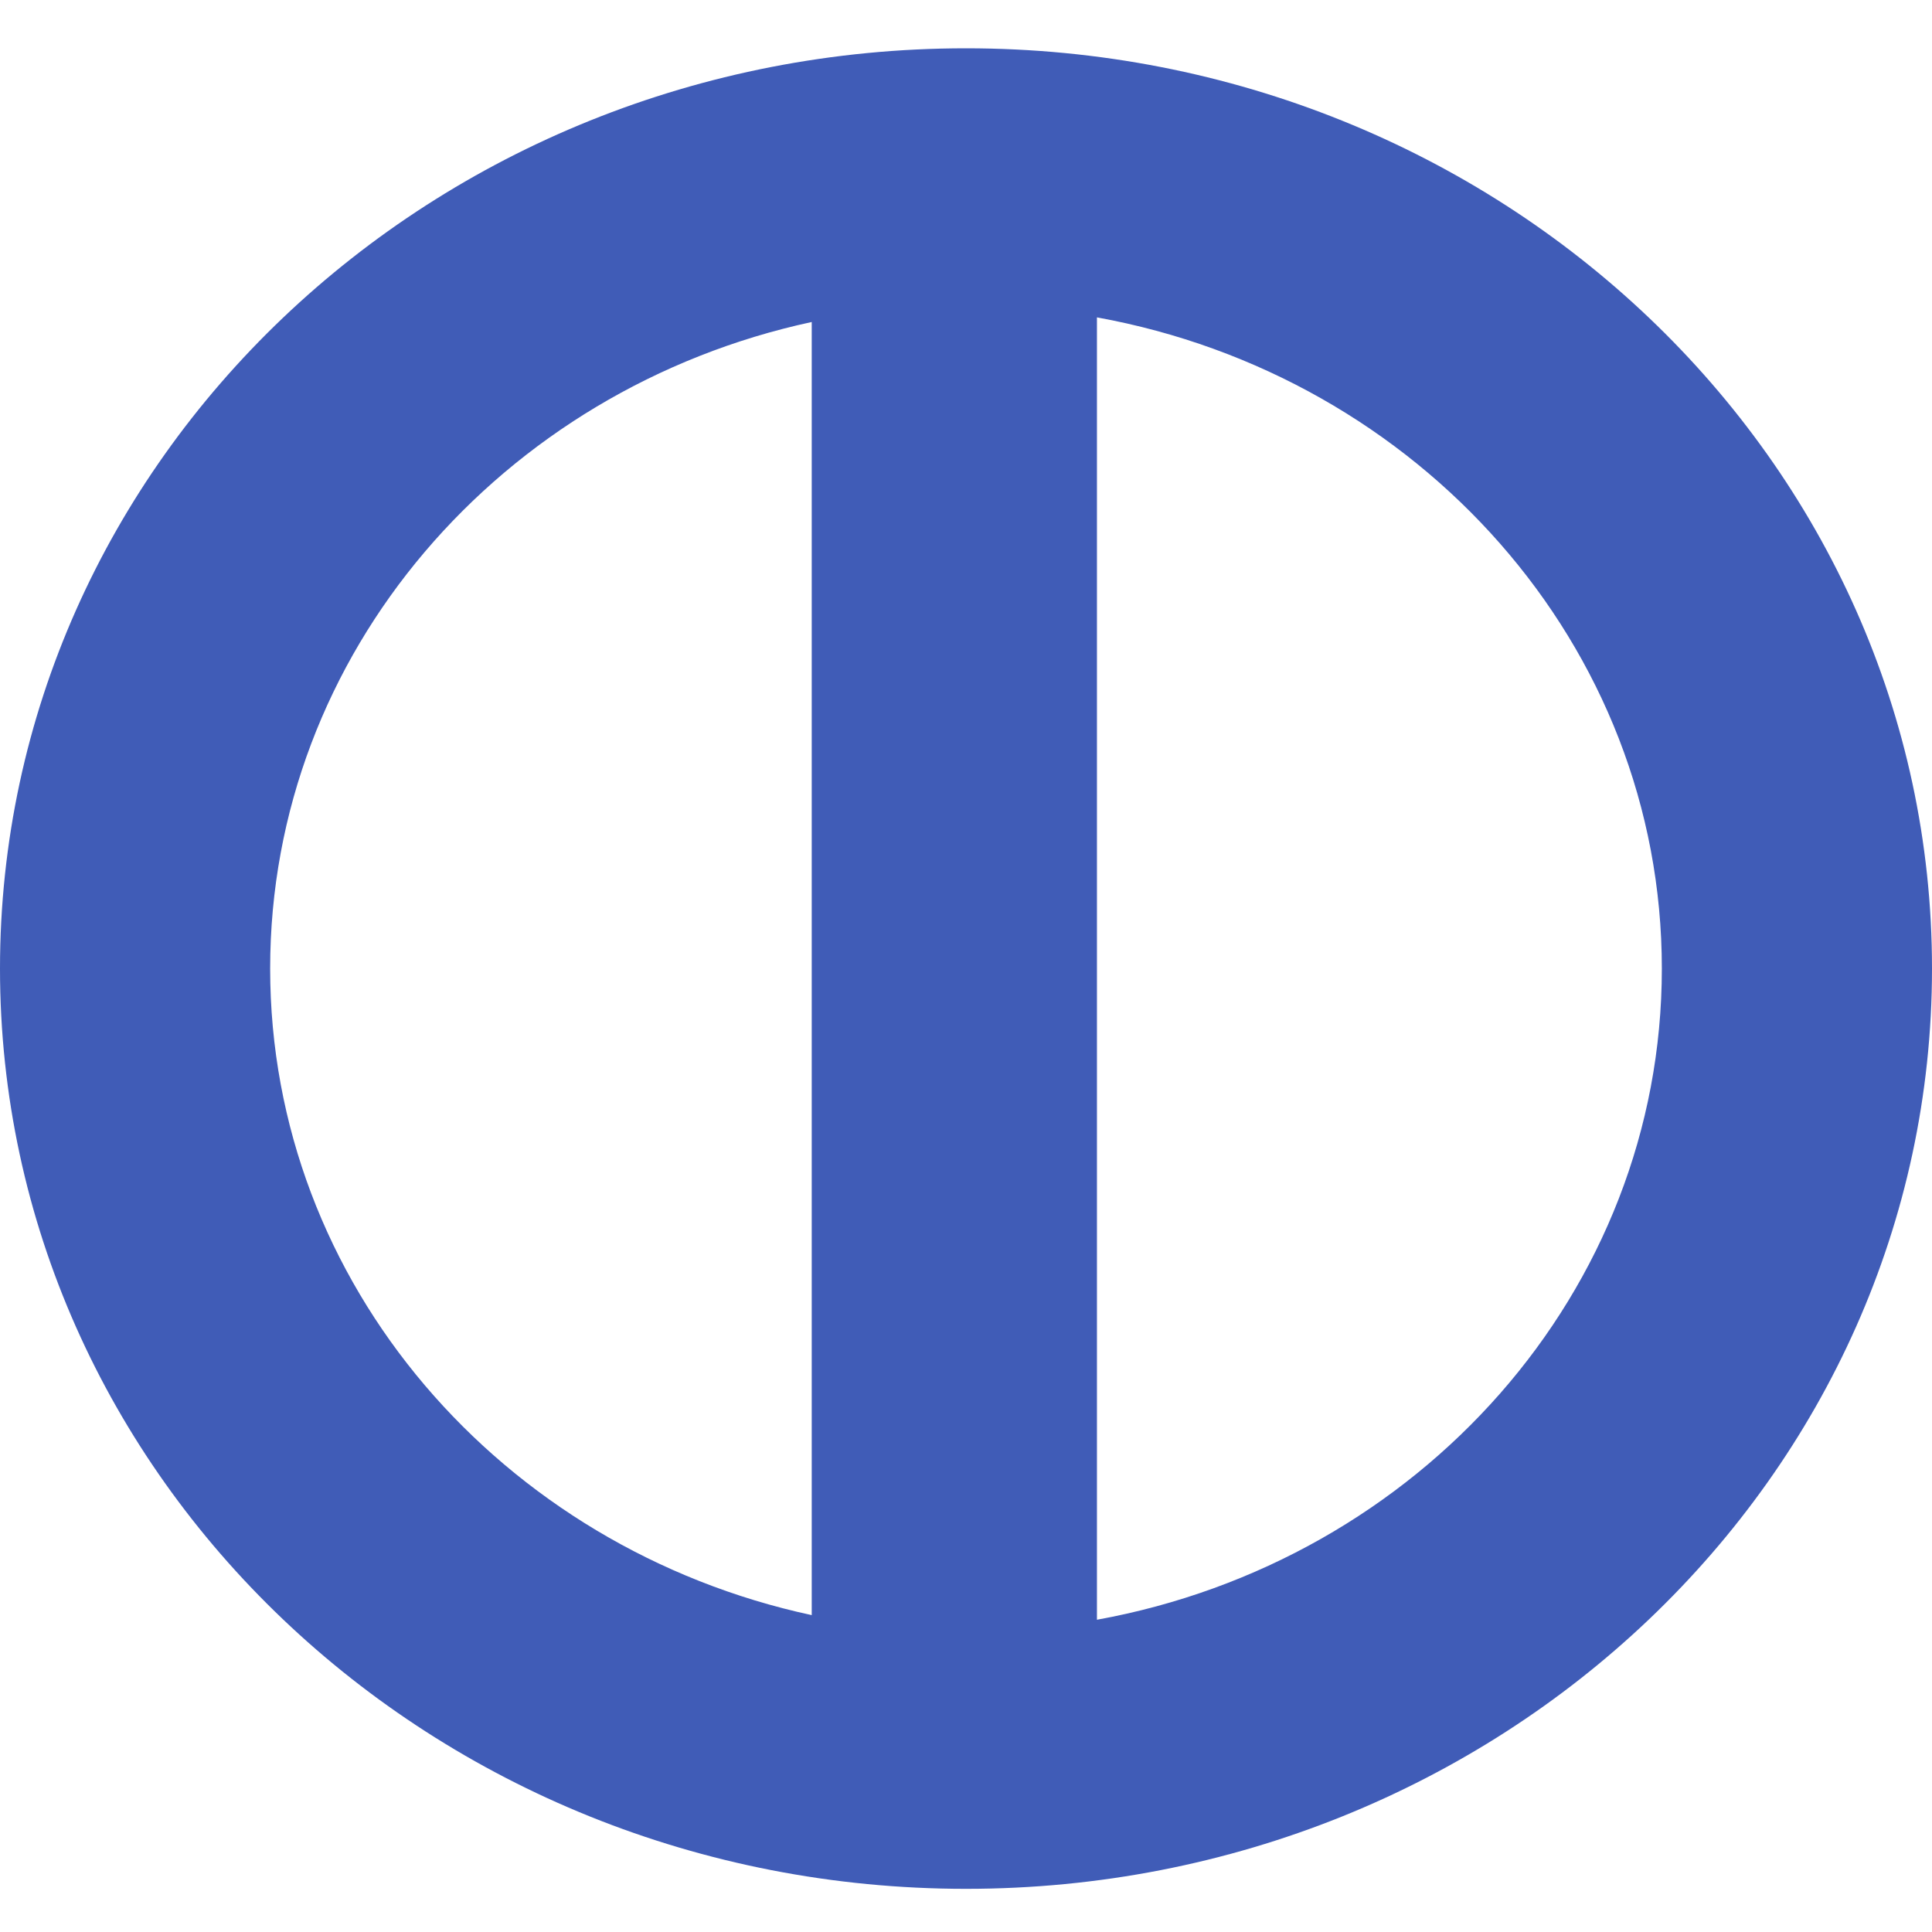
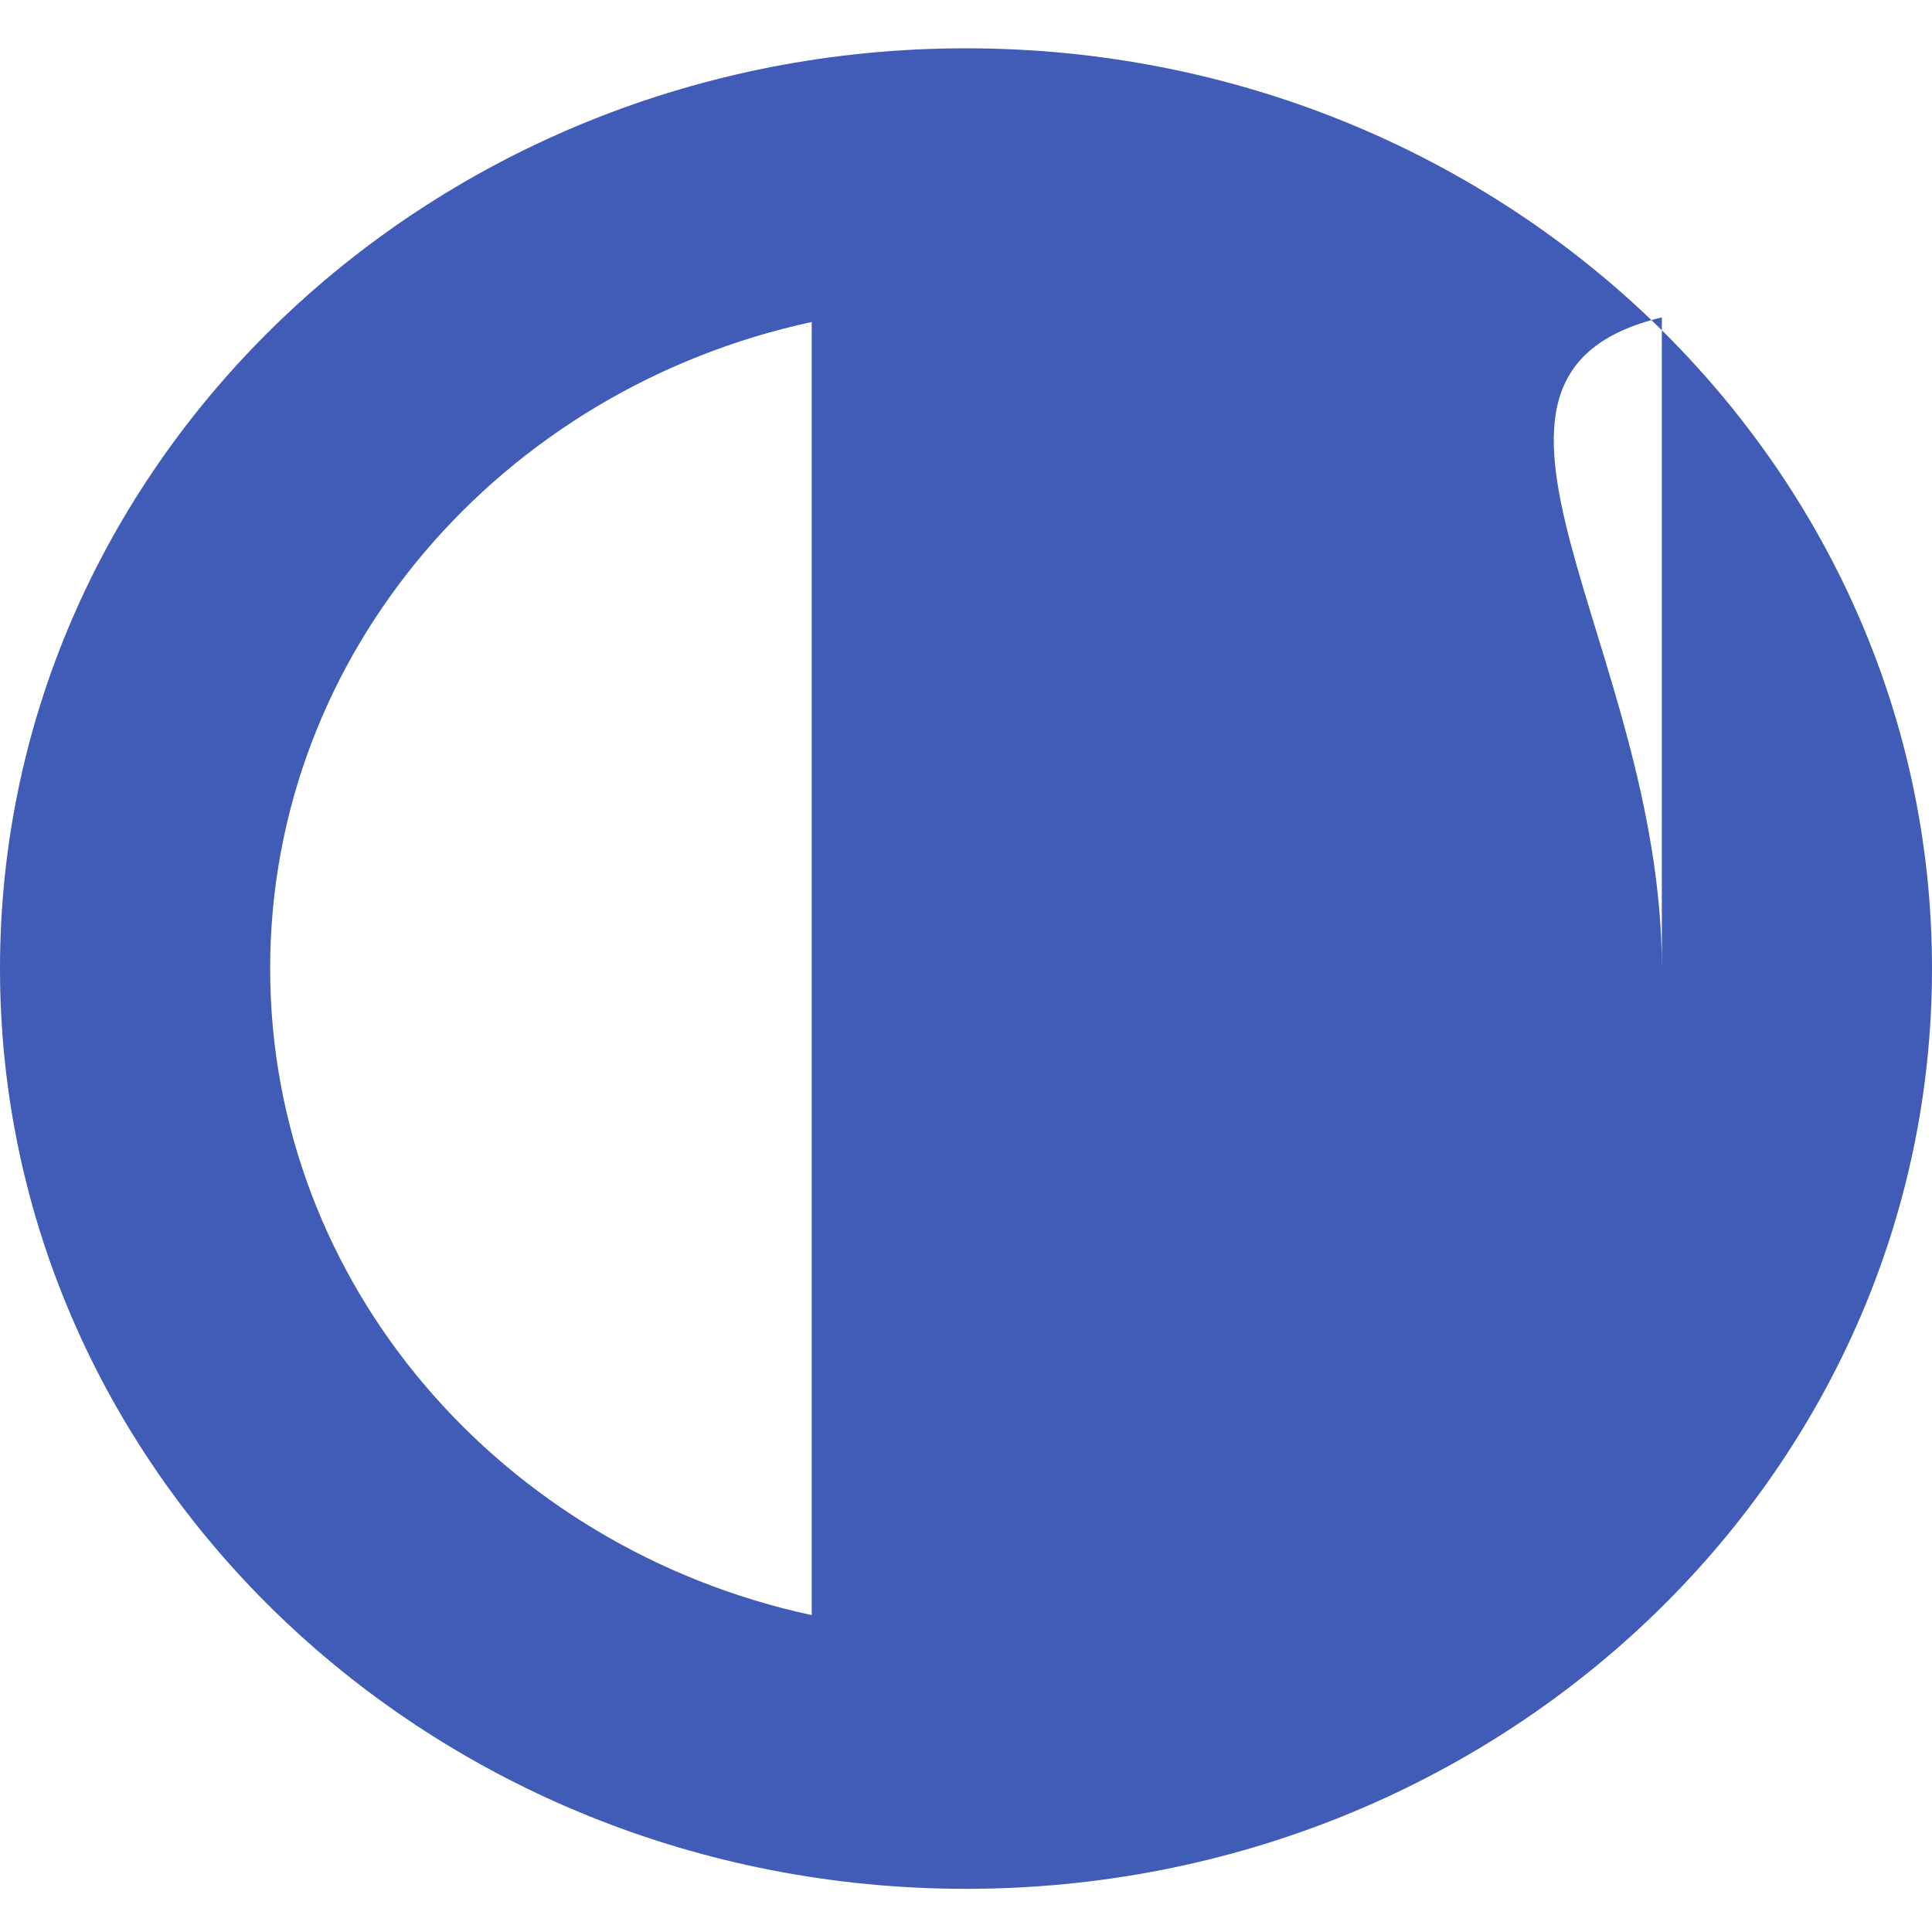
<svg xmlns="http://www.w3.org/2000/svg" width="120" height="120" viewBox="0 0 120 120" fill="none">
-   <path fill-rule="evenodd" clip-rule="evenodd" d="M120 60.159C120 91.727 93.137 117.319 60 117.319C26.863 117.319 0 91.727 0 60.159C0 28.591 26.863 3 60 3C93.137 3 120 28.591 120 60.159ZM50.418 100.318V20C31.16 24.153 16.78 40.556 16.78 60.159C16.78 79.762 31.16 96.165 50.418 100.318ZM103.22 60.159C103.22 80.251 88.115 96.981 68.133 100.605V19.713C88.115 23.338 103.22 40.068 103.22 60.159Z" fill="#405CB7" />
+   <path fill-rule="evenodd" clip-rule="evenodd" d="M120 60.159C120 91.727 93.137 117.319 60 117.319C26.863 117.319 0 91.727 0 60.159C0 28.591 26.863 3 60 3C93.137 3 120 28.591 120 60.159ZM50.418 100.318V20C31.16 24.153 16.78 40.556 16.78 60.159C16.78 79.762 31.16 96.165 50.418 100.318ZM103.22 60.159V19.713C88.115 23.338 103.22 40.068 103.22 60.159Z" fill="#405CB7" />
</svg>